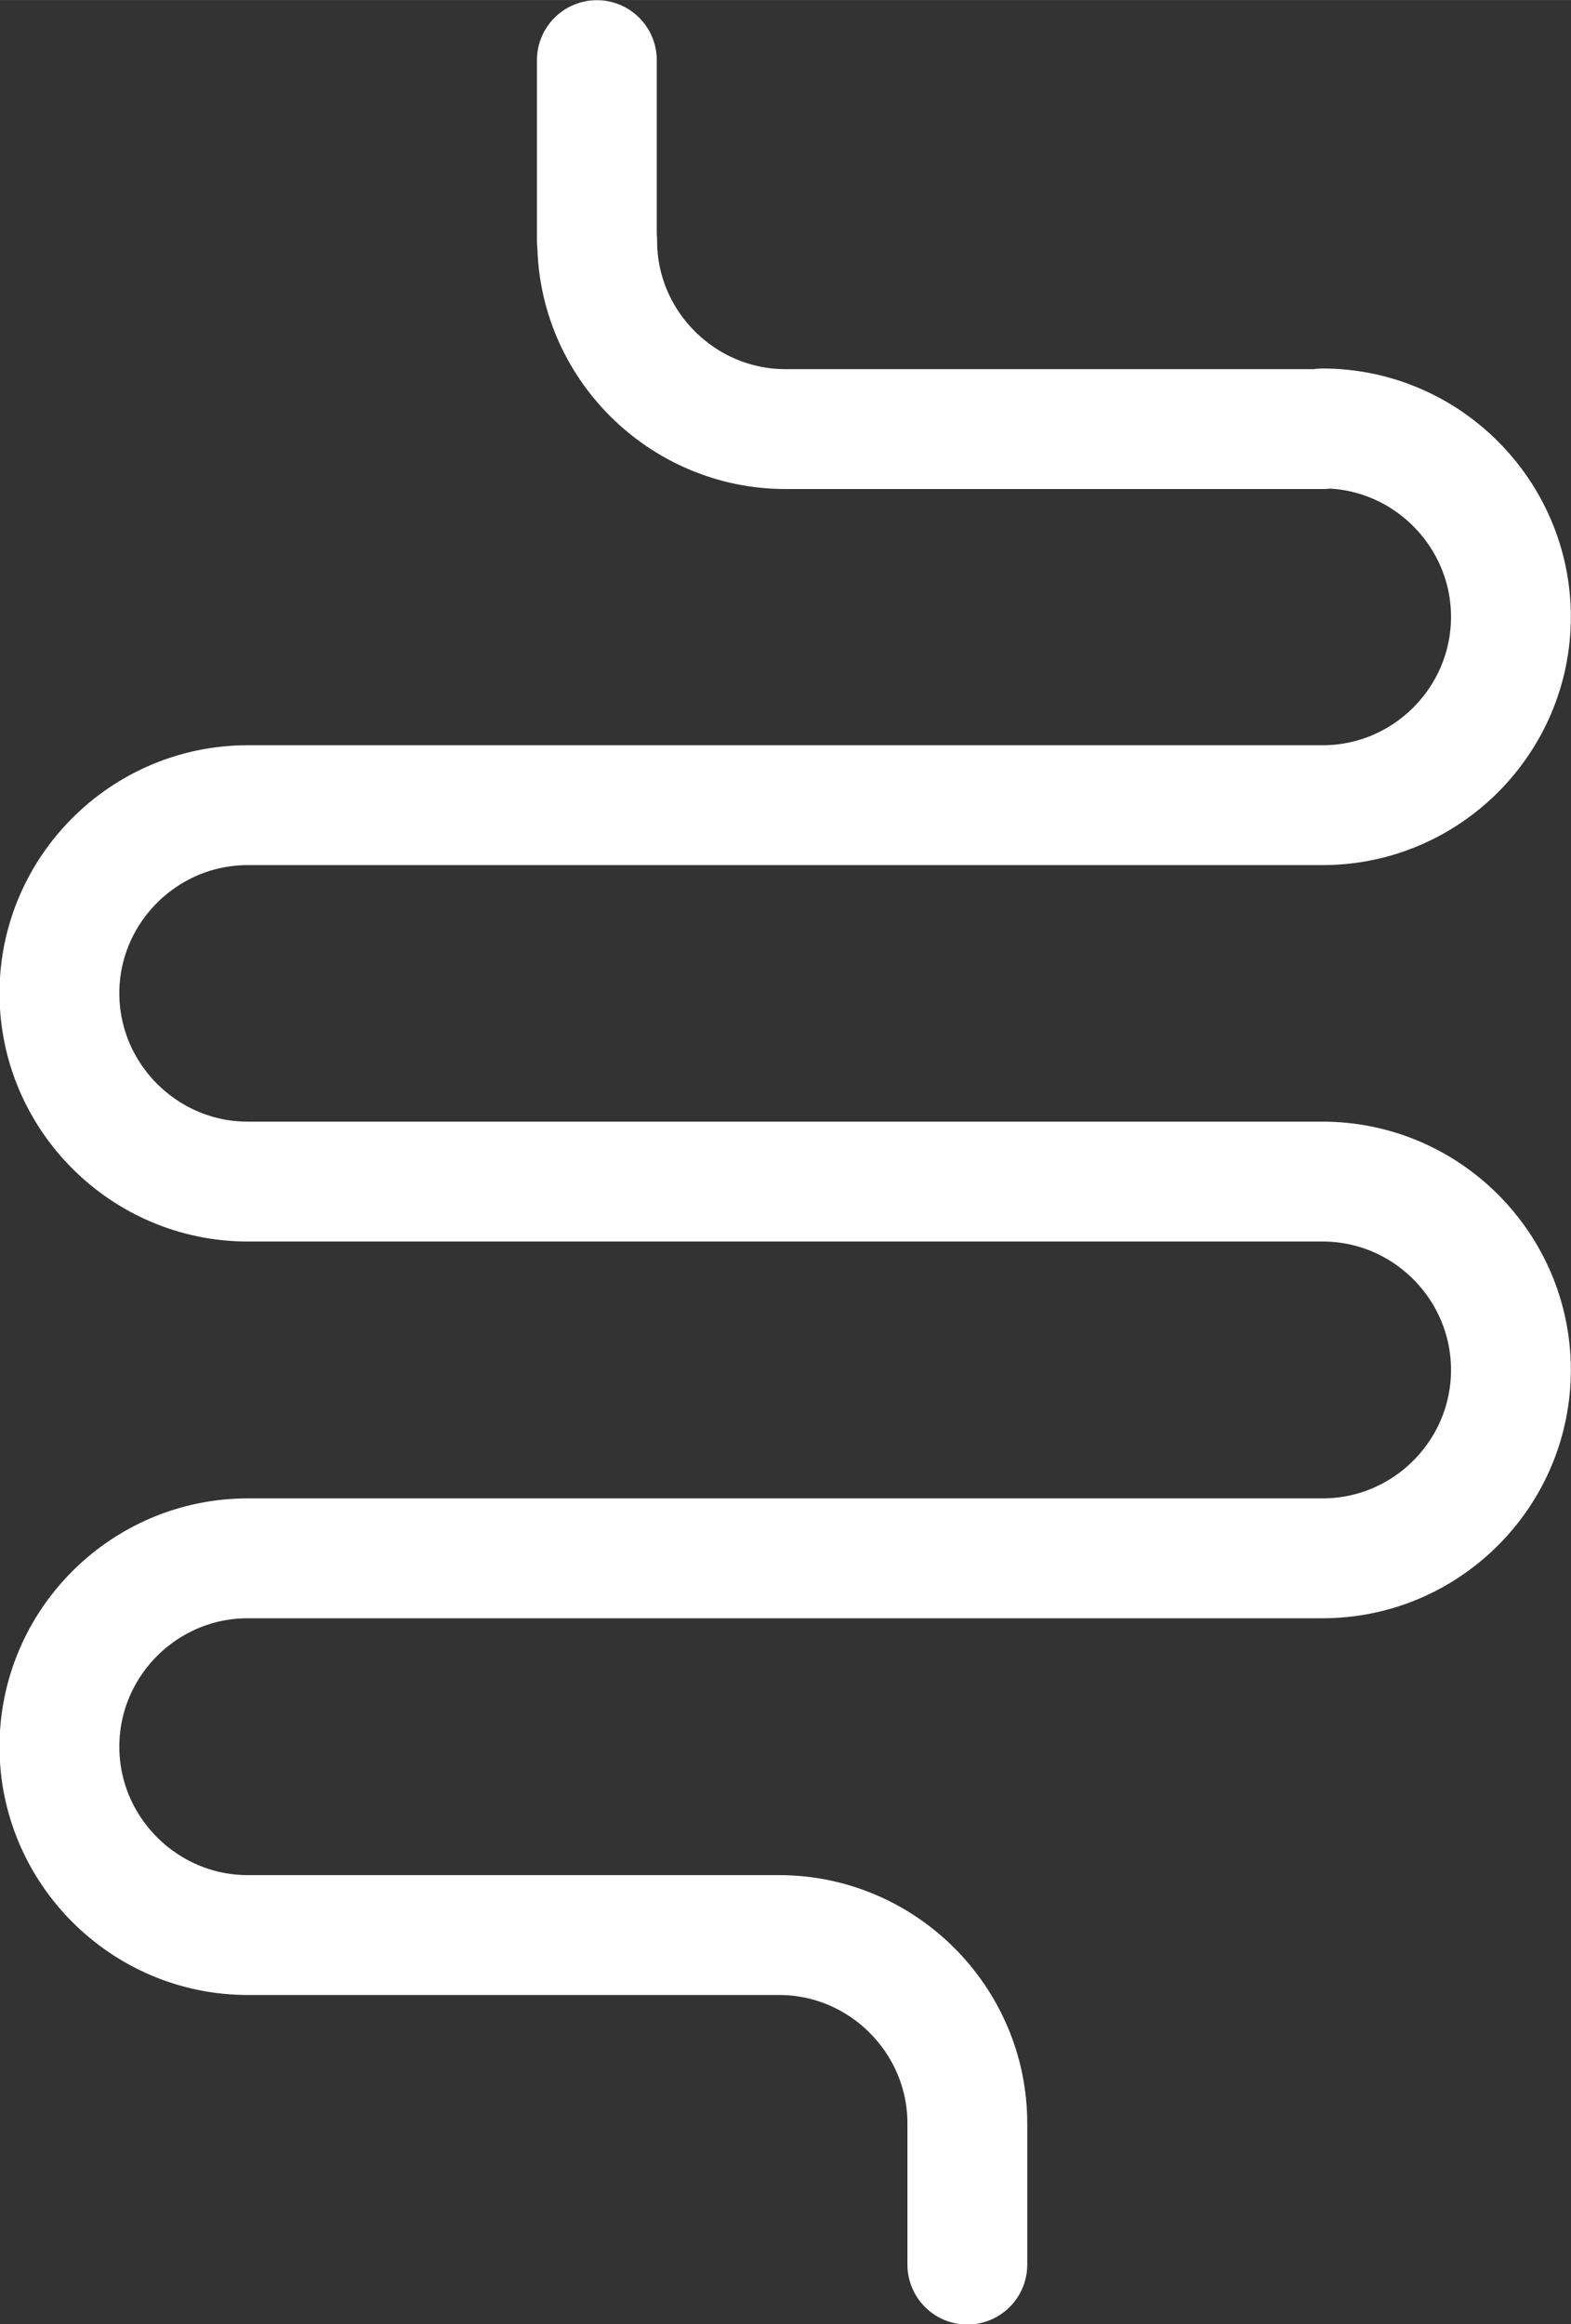
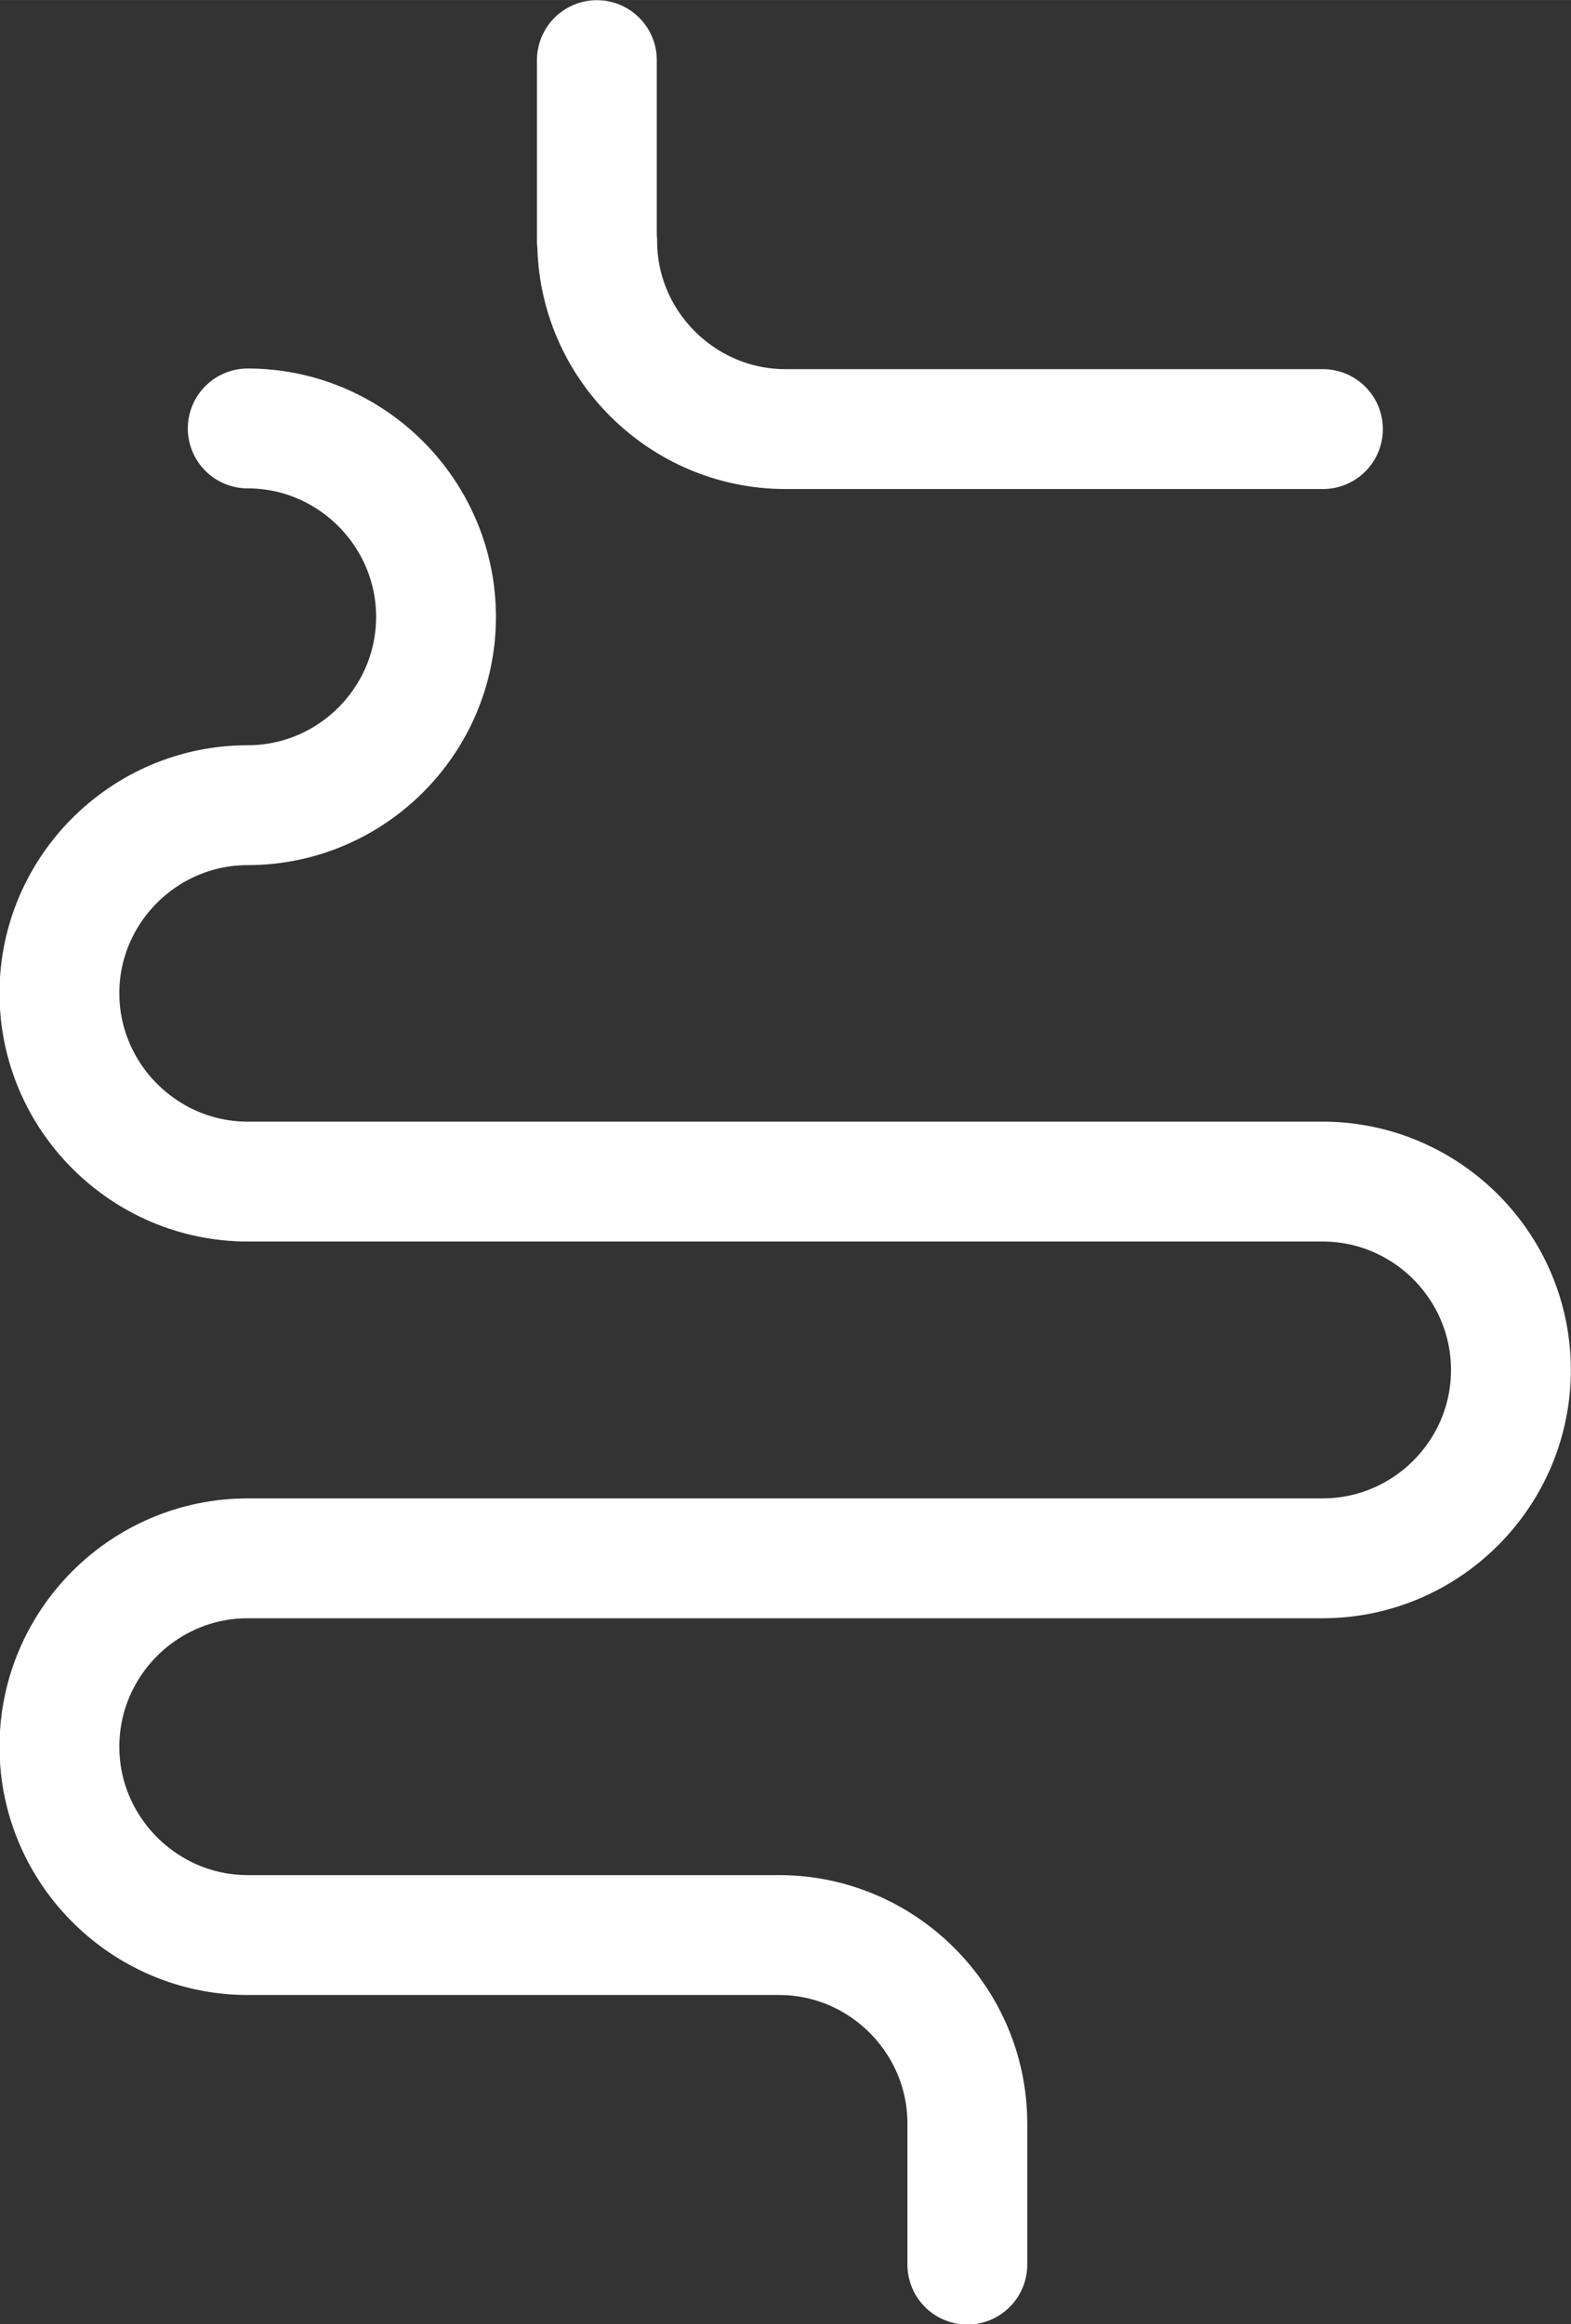
<svg xmlns="http://www.w3.org/2000/svg" xml:space="preserve" width="5.037mm" height="7.449mm" version="1.1" style="shape-rendering:geometricPrecision; text-rendering:geometricPrecision; image-rendering:optimizeQuality; fill-rule:evenodd; clip-rule:evenodd" viewBox="0 0 48.64 71.93">
  <rect x="0" y="0" width="48.64" height="71.93" fill="#333333" stroke="none" />
  <defs>
    <style type="text/css">
   
    .str0 {stroke:white;stroke-width:3.71;stroke-linecap:round;stroke-linejoin:round;stroke-miterlimit:22.926}
    .fil0 {fill:none}
   
  </style>
  </defs>
  <g id="Layer_x0020_1">
-     <path class="fil0 str0" d="M40.96 13.28l-16.64 0c-3.2,0 -5.83,-2.62 -5.83,-5.82l0 -0m11.46 62.63l0 -0m0 0l0 -4.37 0 0c0,-3.2 -2.62,-5.83 -5.83,-5.83m-5.64 -52.43l0 -5.6m5.64 58.03l-16.45 0c-3.2,0 -5.83,-2.62 -5.83,-5.83l0 0c0,-3.21 2.62,-5.83 5.83,-5.83m0 0l33.28 0c3.21,0 5.83,-2.62 5.83,-5.83l0 0c0,-3.21 -2.62,-5.83 -5.83,-5.83m0 0l-33.28 0c-3.2,0 -5.83,-2.62 -5.83,-5.83l0 -0c0,-3.2 2.62,-5.82 5.83,-5.82m0 0l33.28 0c3.21,0 5.83,-2.62 5.83,-5.83l0 -0c0,-3.2 -2.62,-5.83 -5.83,-5.83" />
+     <path class="fil0 str0" d="M40.96 13.28l-16.64 0c-3.2,0 -5.83,-2.62 -5.83,-5.82l0 -0m11.46 62.63l0 -0m0 0l0 -4.37 0 0c0,-3.2 -2.62,-5.83 -5.83,-5.83m-5.64 -52.43l0 -5.6m5.64 58.03l-16.45 0c-3.2,0 -5.83,-2.62 -5.83,-5.83l0 0c0,-3.21 2.62,-5.83 5.83,-5.83m0 0l33.28 0c3.21,0 5.83,-2.62 5.83,-5.83l0 0c0,-3.21 -2.62,-5.83 -5.83,-5.83m0 0l-33.28 0c-3.2,0 -5.83,-2.62 -5.83,-5.83l0 -0c0,-3.2 2.62,-5.82 5.83,-5.82m0 0c3.21,0 5.83,-2.62 5.83,-5.83l0 -0c0,-3.2 -2.62,-5.83 -5.83,-5.83" />
  </g>
</svg>